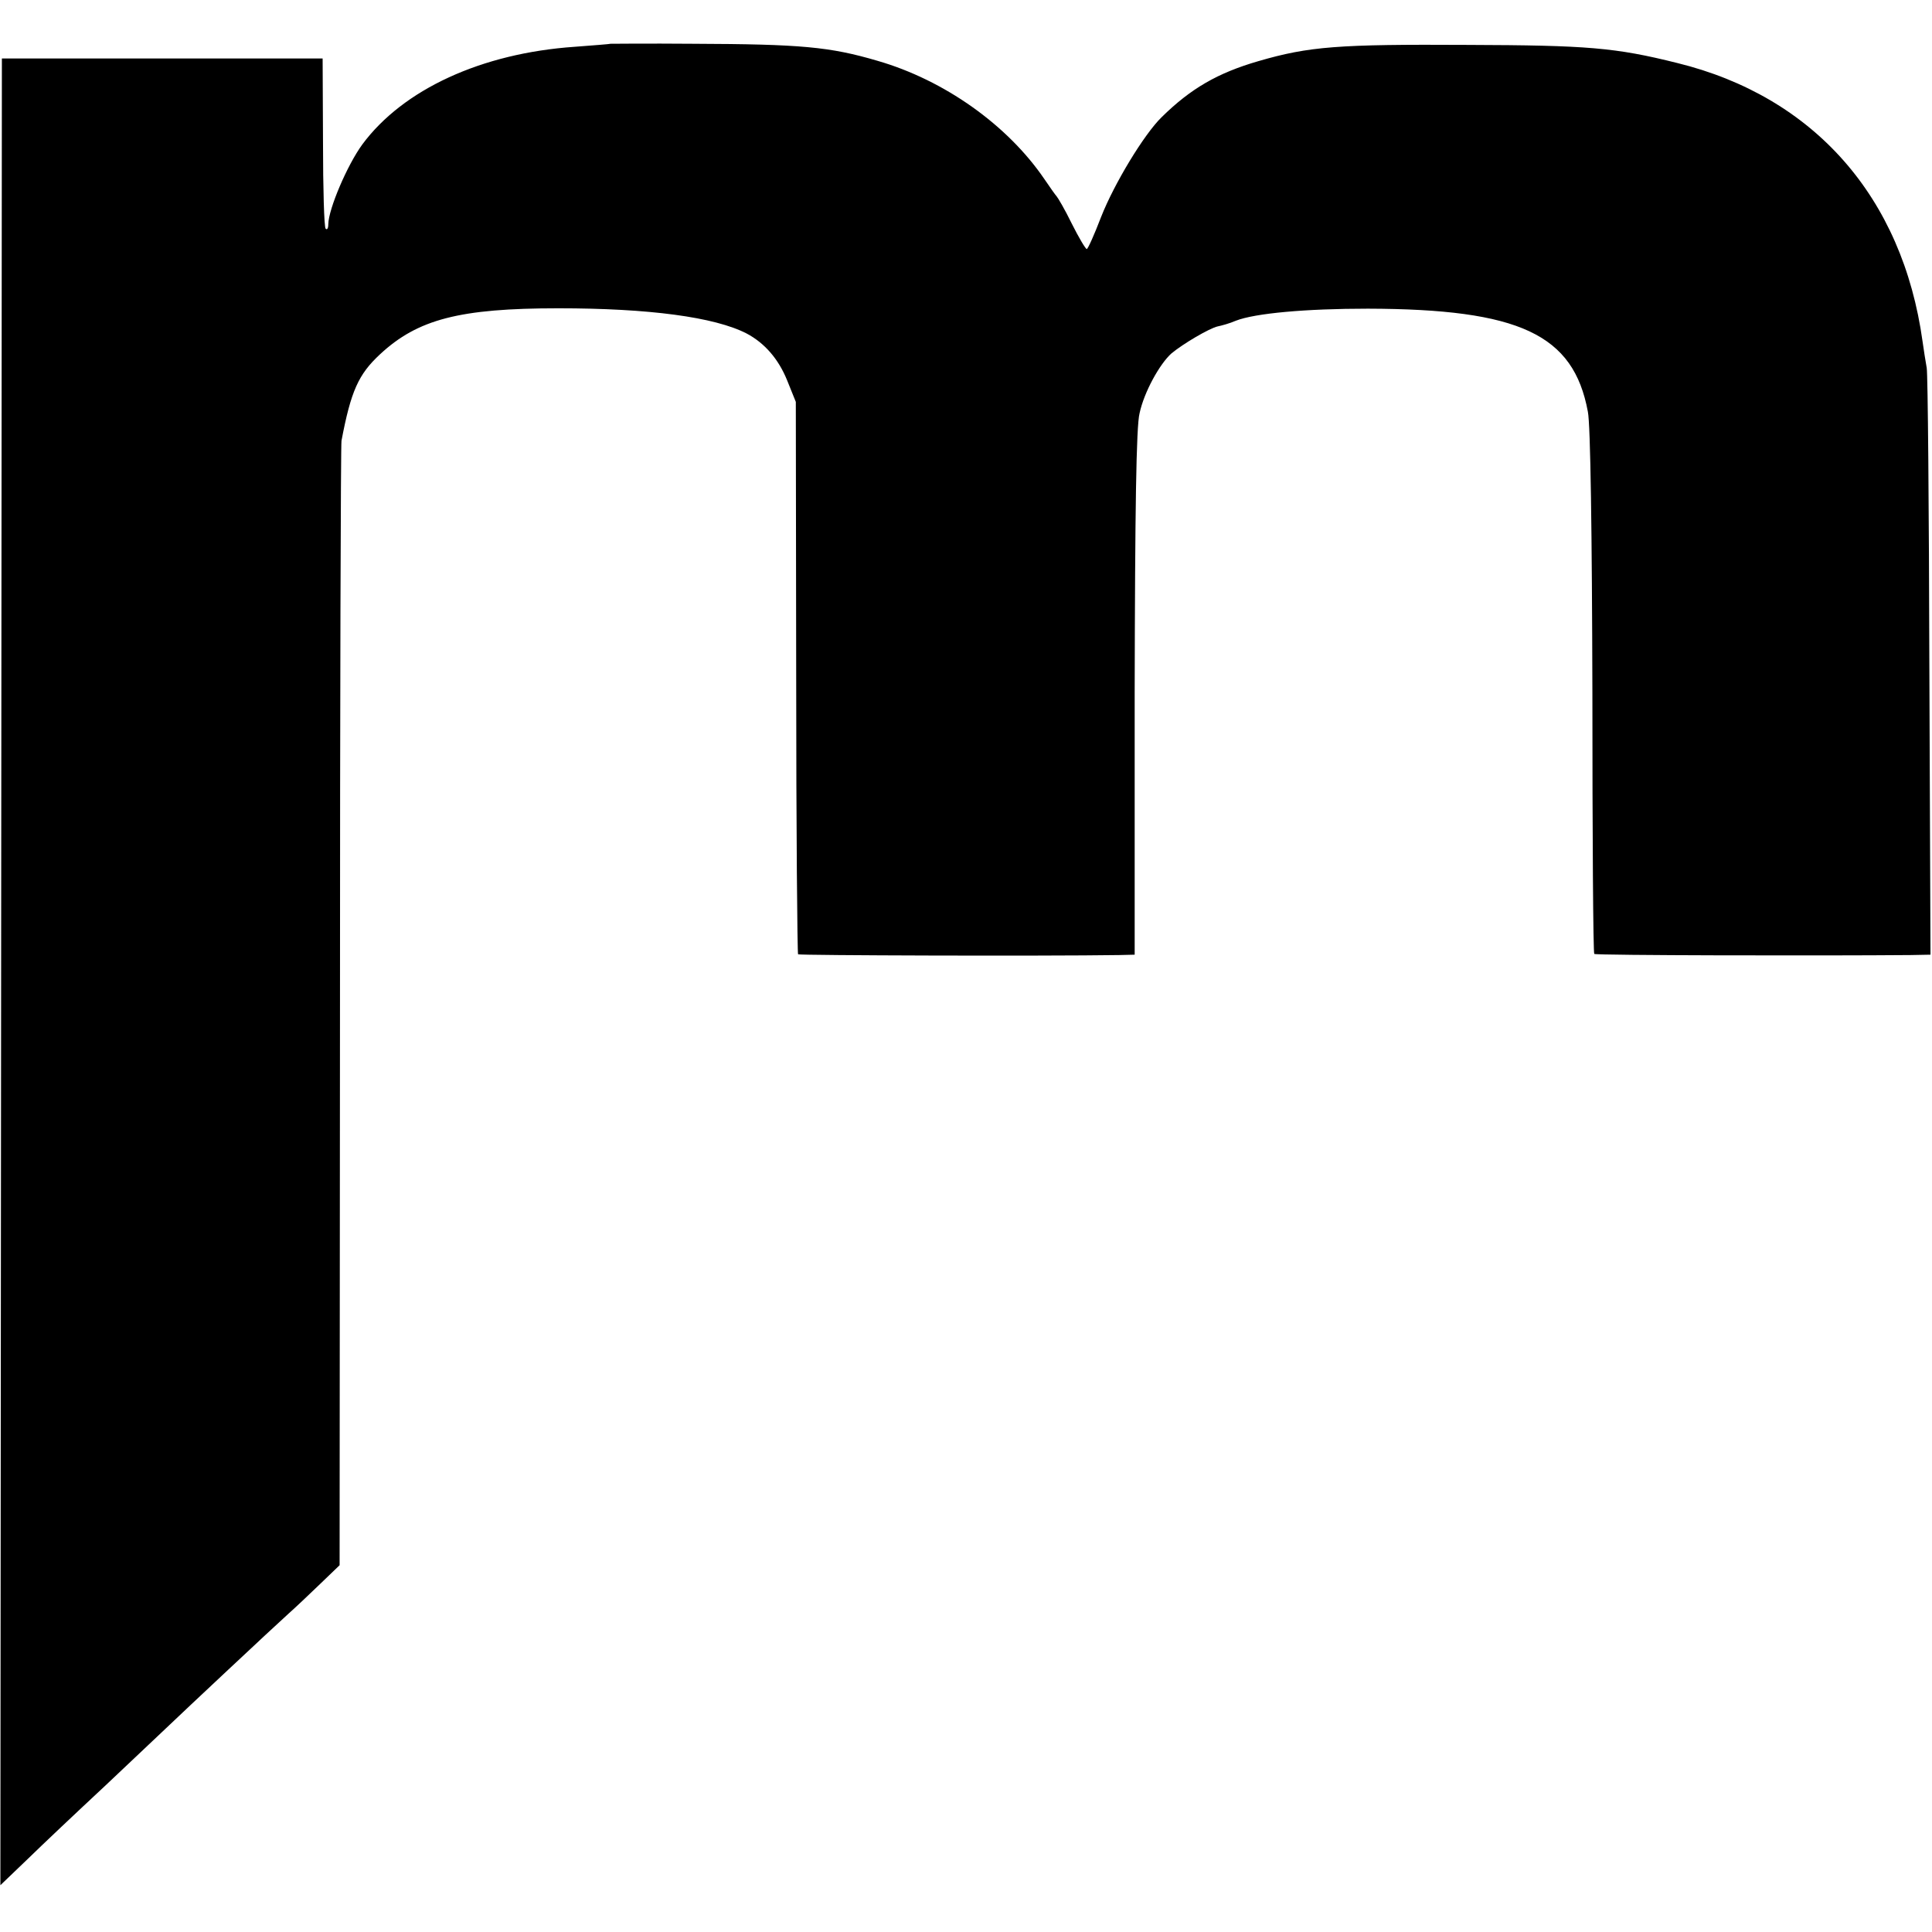
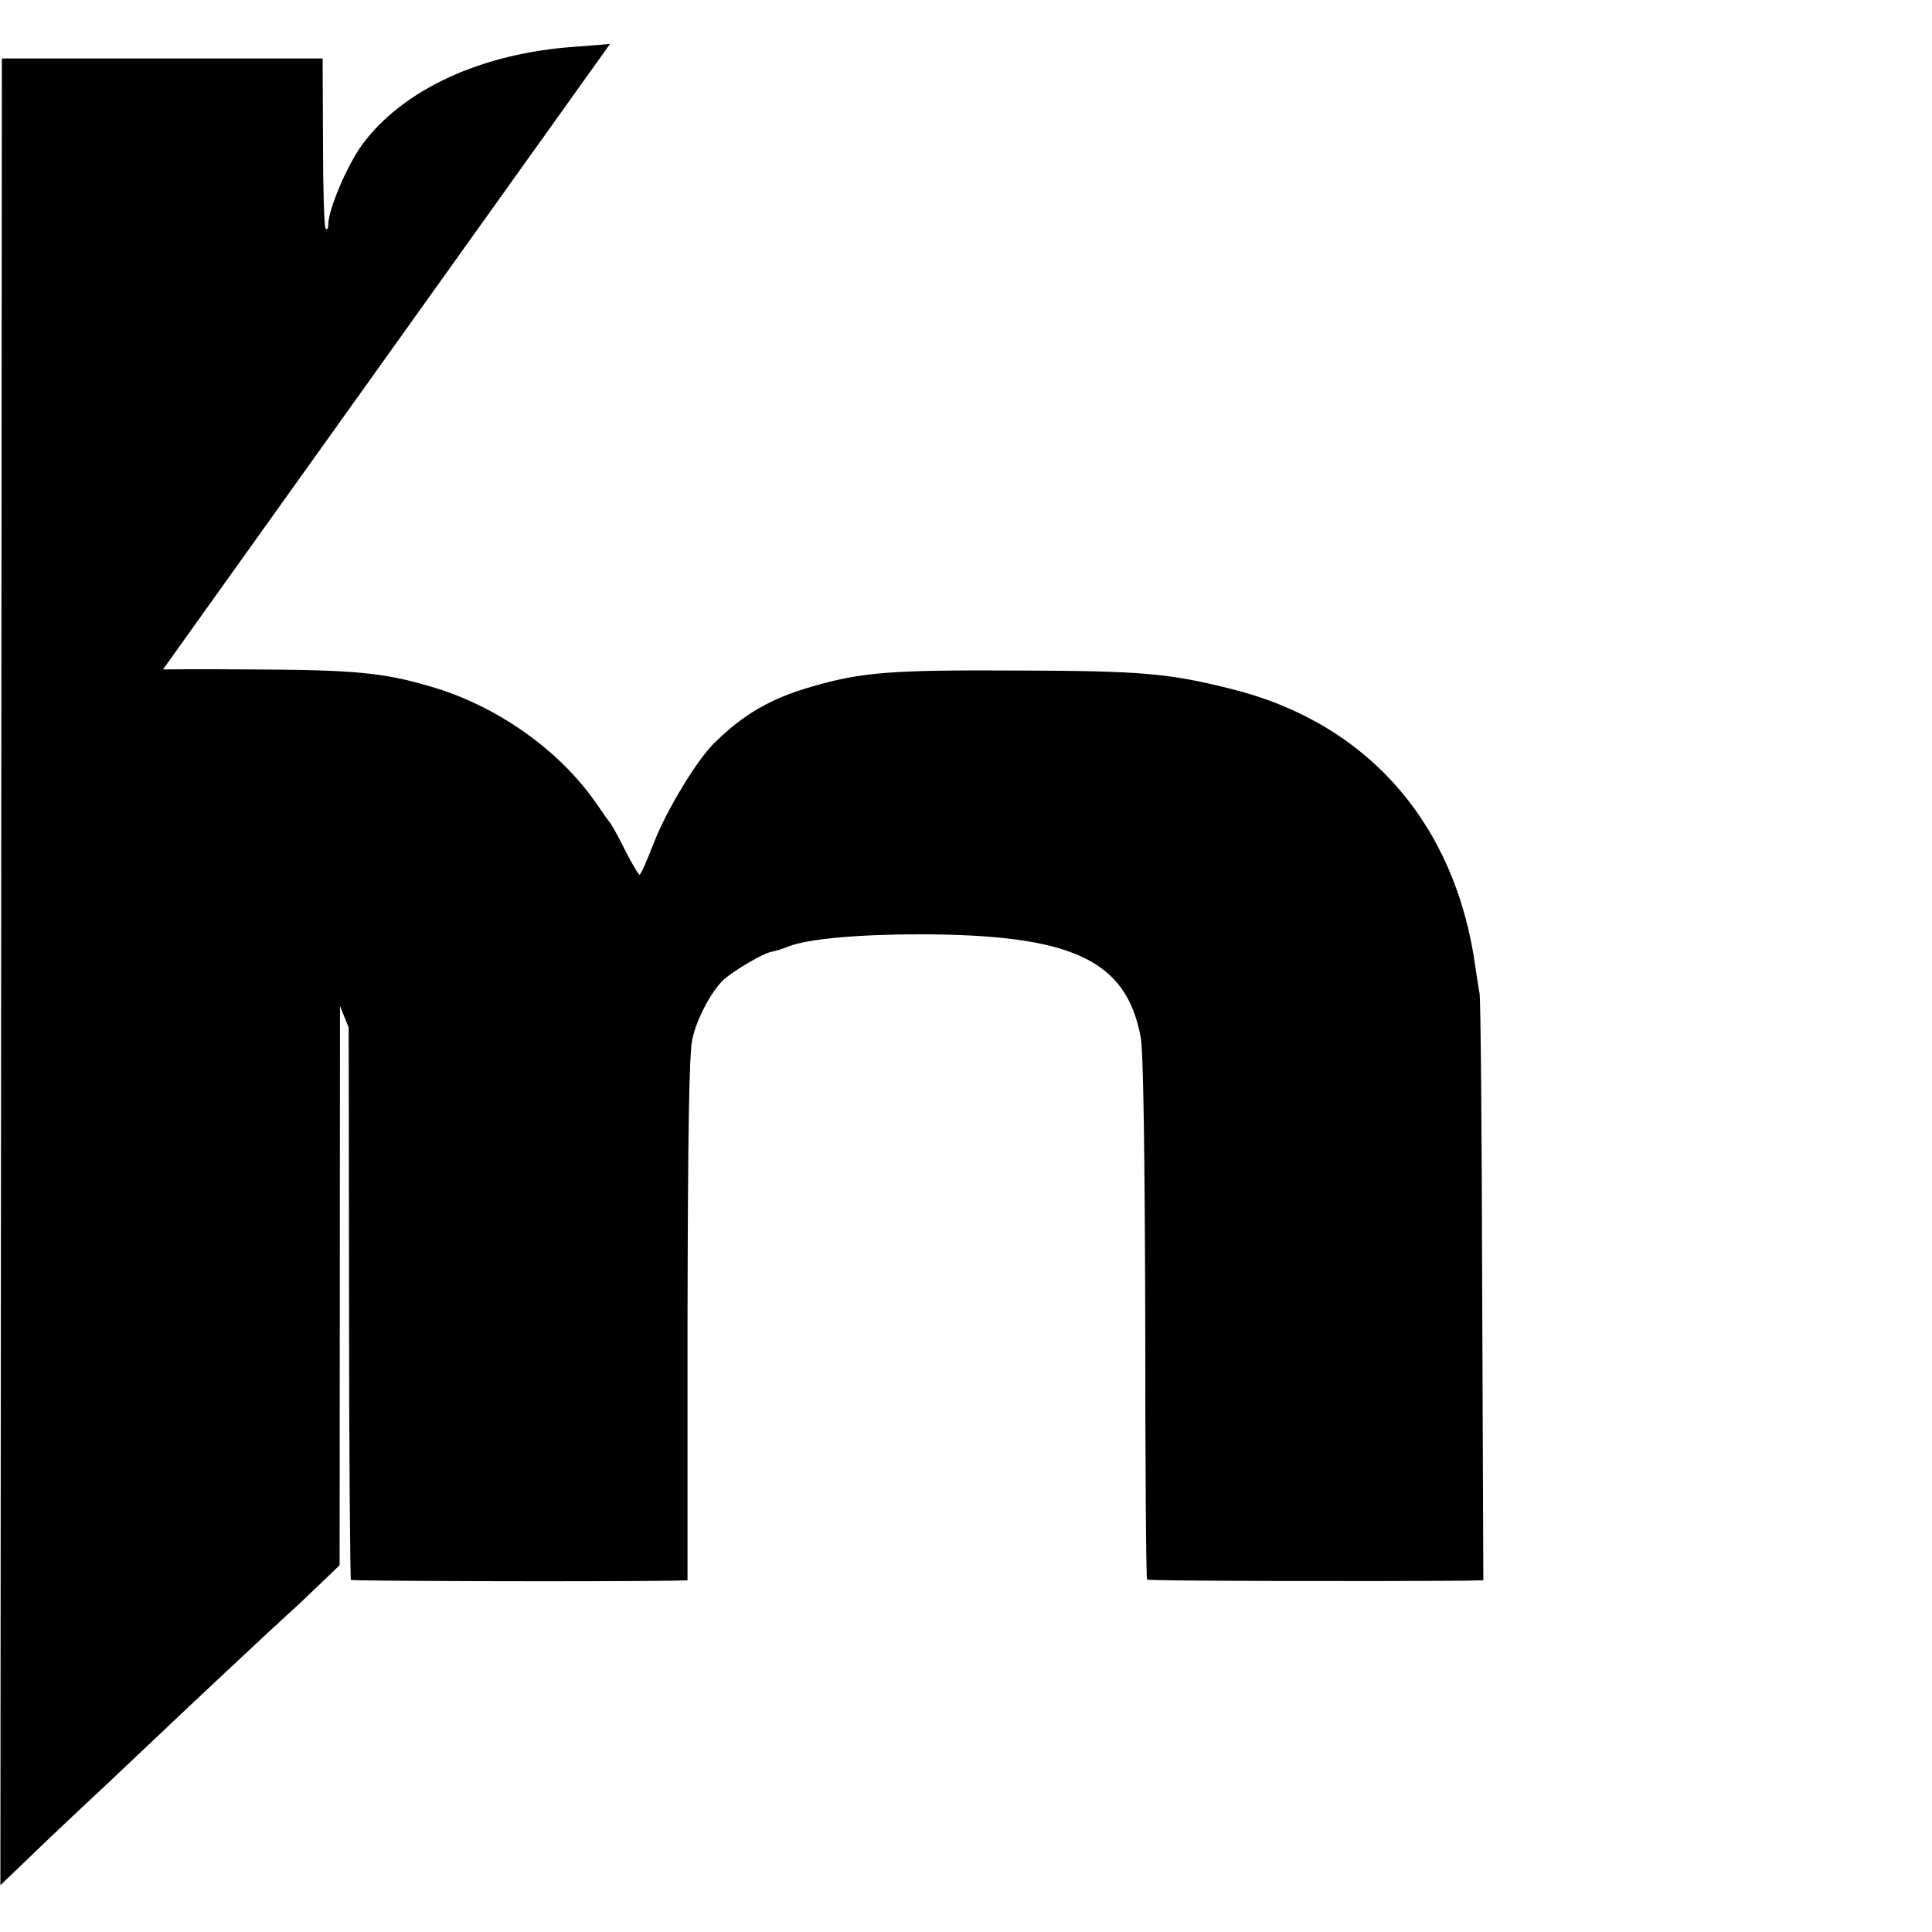
<svg xmlns="http://www.w3.org/2000/svg" version="1.0" width="512pt" height="512pt" viewBox="0 0 512 512" preserveAspectRatio="xMidYMid meet">
  <g transform="translate(0,512) scale(0.1,-0.1)" fill="#000000" stroke="none">
-     <path d="M1617 5004 c-1 -1 -43 -4 -94 -8 -247 -17 -455 -113 -563 -259 -40 -55 -89 -170 -90 -211 0 -11 -3 -16 -7 -12 -4 3 -7 107 -7 229 l-1 222 -425 0 -425 0 -2 -2421 -2 -2420 73 70 c40 39 131 125 202 191 70 66 144 136 164 155 47 45 286 269 325 304 17 15 54 50 83 78 l52 50 1 1482 c0 814 2 1489 4 1498 25 132 45 176 102 229 100 93 211 122 473 122 239 0 414 -23 499 -67 47 -25 84 -67 107 -124 l23 -57 1 -729 c0 -402 3 -732 5 -735 4 -3 650 -5 851 -2 l41 1 0 693 c1 486 4 707 13 742 12 56 53 130 84 158 31 26 101 67 123 72 10 2 32 8 48 15 51 20 186 32 350 32 402 -1 545 -68 583 -273 7 -33 11 -325 12 -743 0 -380 2 -692 5 -694 3 -4 609 -5 838 -3 l53 1 -3 763 c-1 419 -4 776 -7 792 -3 17 -8 48 -11 70 -53 383 -288 649 -650 738 -164 41 -238 47 -555 48 -344 2 -421 -4 -555 -43 -107 -31 -179 -72 -257 -149 -46 -45 -125 -175 -160 -264 -18 -47 -35 -85 -38 -85 -3 0 -21 30 -40 68 -18 37 -37 69 -40 72 -3 3 -17 23 -32 45 -98 144 -266 263 -443 314 -126 37 -202 44 -488 45 -120 1 -219 0 -220 0z" />
+     <path d="M1617 5004 c-1 -1 -43 -4 -94 -8 -247 -17 -455 -113 -563 -259 -40 -55 -89 -170 -90 -211 0 -11 -3 -16 -7 -12 -4 3 -7 107 -7 229 l-1 222 -425 0 -425 0 -2 -2421 -2 -2420 73 70 c40 39 131 125 202 191 70 66 144 136 164 155 47 45 286 269 325 304 17 15 54 50 83 78 l52 50 1 1482 l23 -57 1 -729 c0 -402 3 -732 5 -735 4 -3 650 -5 851 -2 l41 1 0 693 c1 486 4 707 13 742 12 56 53 130 84 158 31 26 101 67 123 72 10 2 32 8 48 15 51 20 186 32 350 32 402 -1 545 -68 583 -273 7 -33 11 -325 12 -743 0 -380 2 -692 5 -694 3 -4 609 -5 838 -3 l53 1 -3 763 c-1 419 -4 776 -7 792 -3 17 -8 48 -11 70 -53 383 -288 649 -650 738 -164 41 -238 47 -555 48 -344 2 -421 -4 -555 -43 -107 -31 -179 -72 -257 -149 -46 -45 -125 -175 -160 -264 -18 -47 -35 -85 -38 -85 -3 0 -21 30 -40 68 -18 37 -37 69 -40 72 -3 3 -17 23 -32 45 -98 144 -266 263 -443 314 -126 37 -202 44 -488 45 -120 1 -219 0 -220 0z" />
  </g>
</svg>